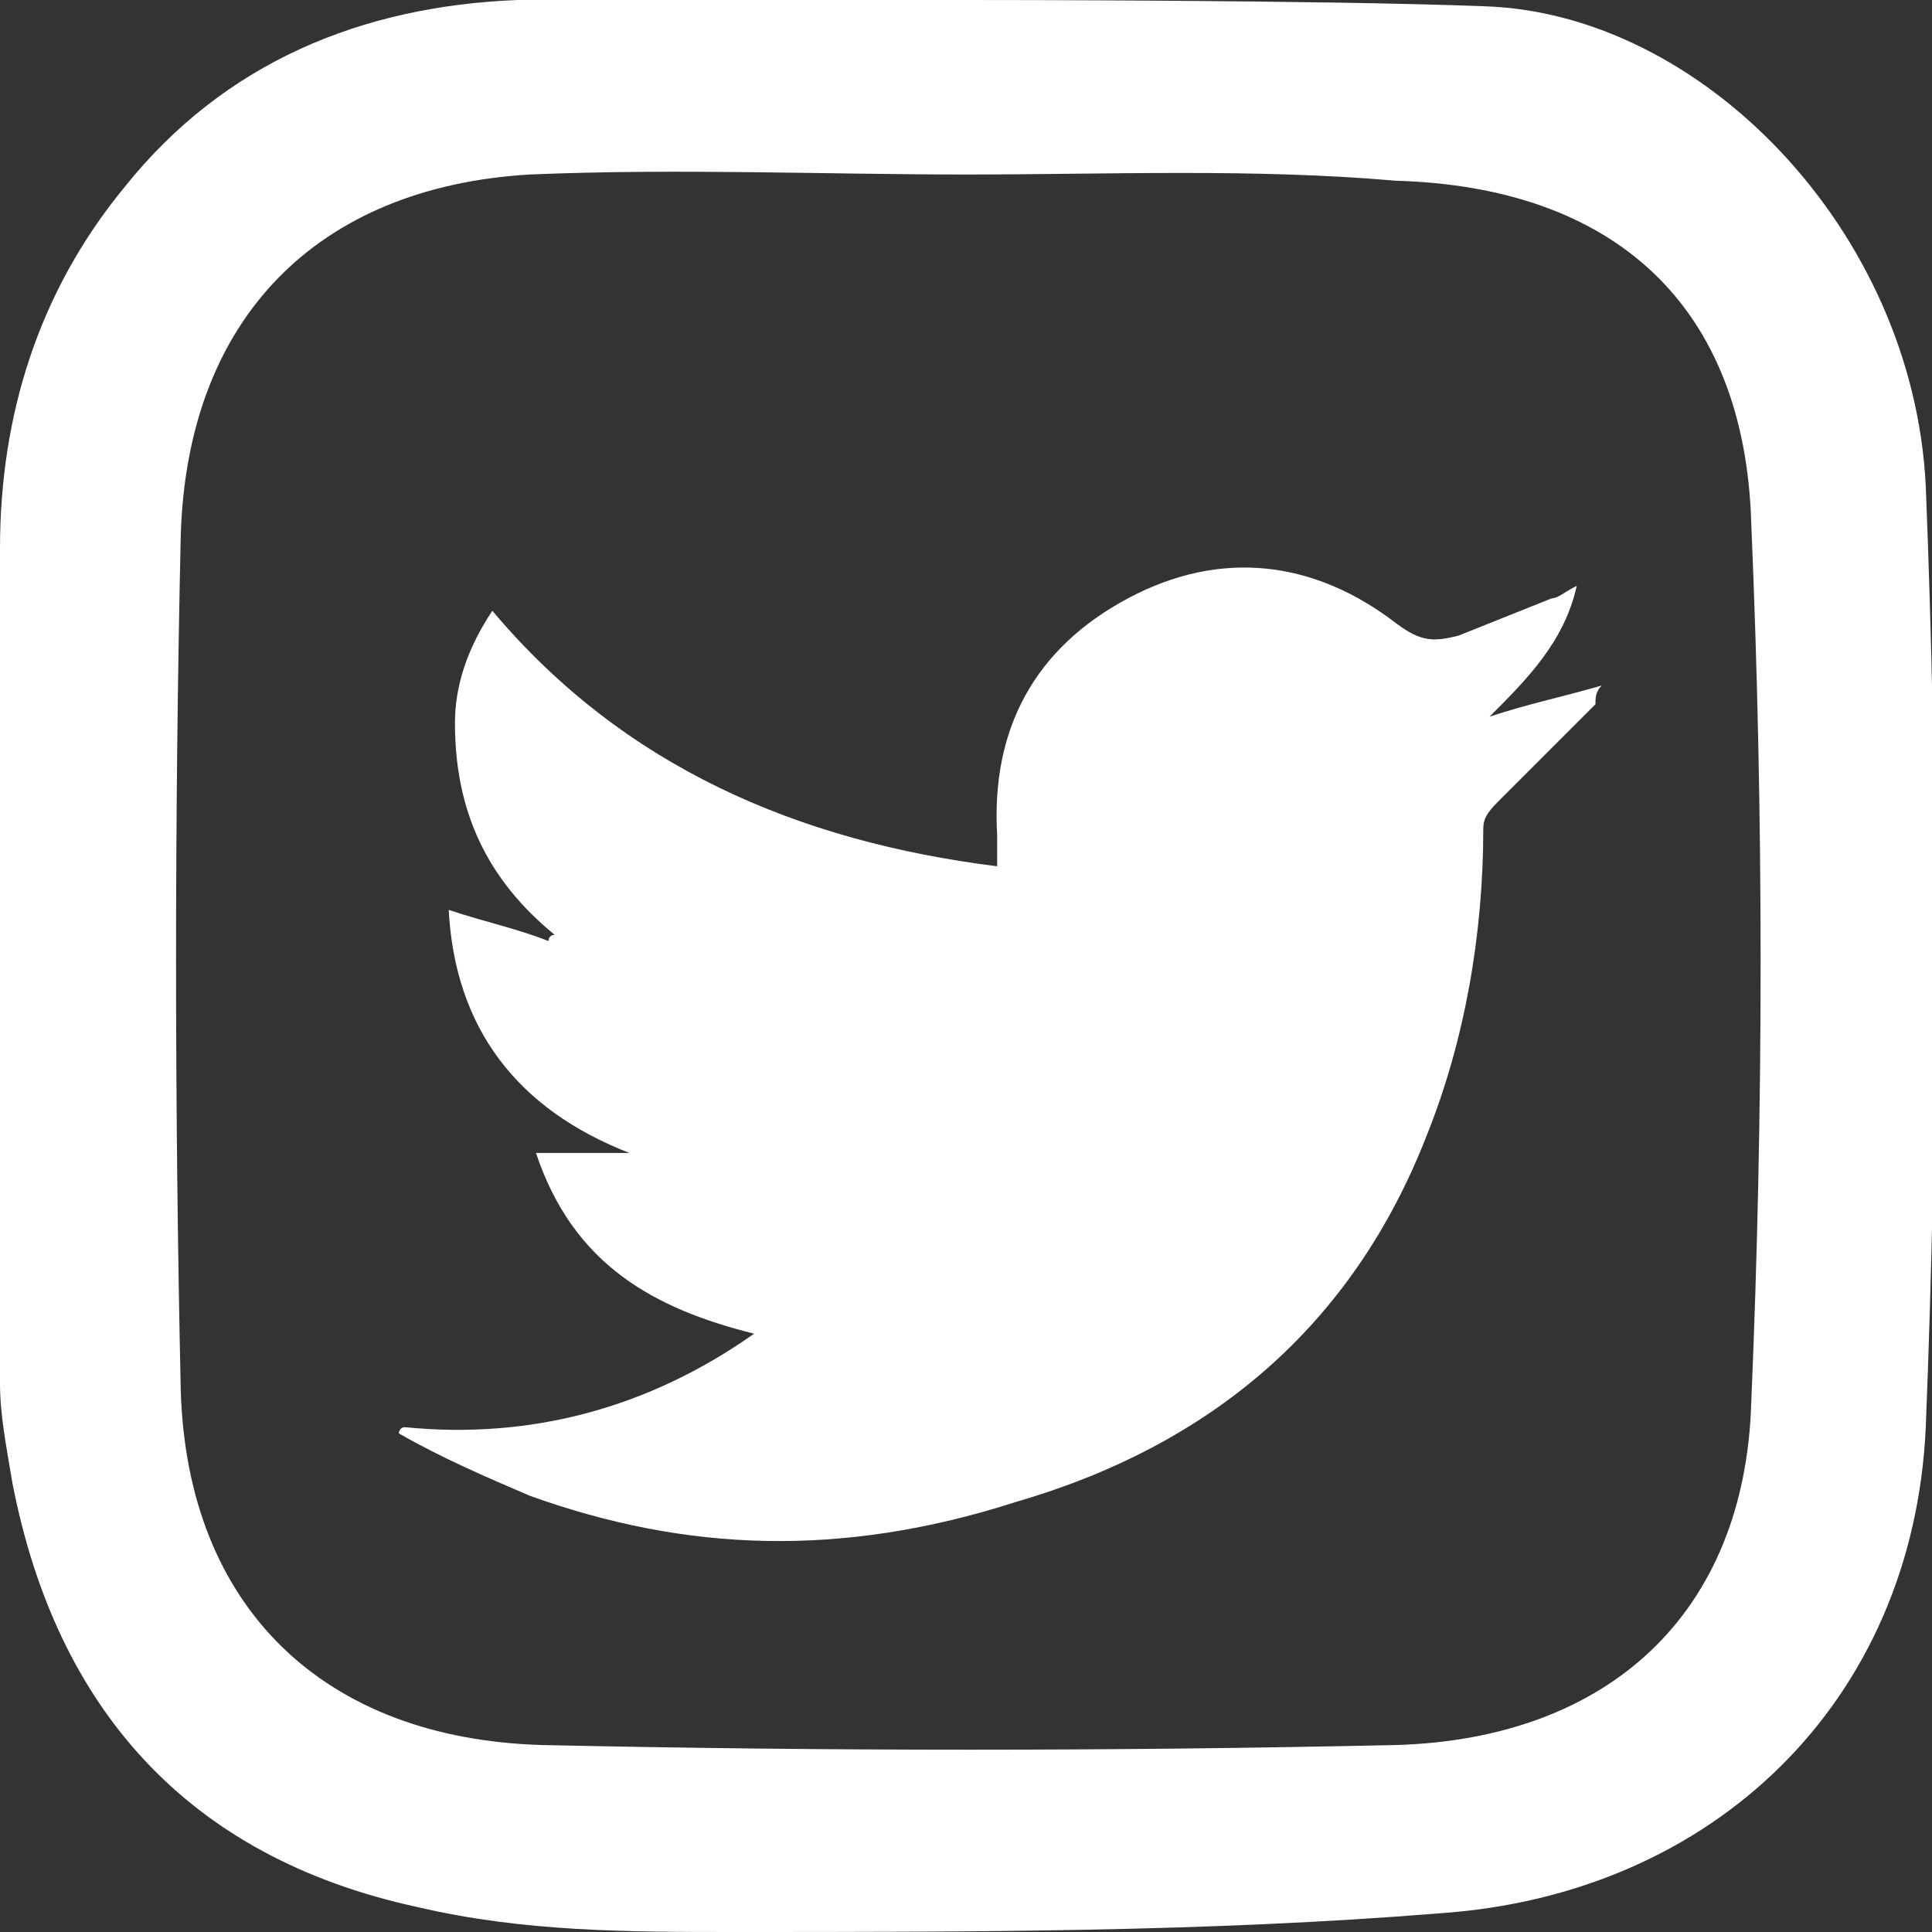
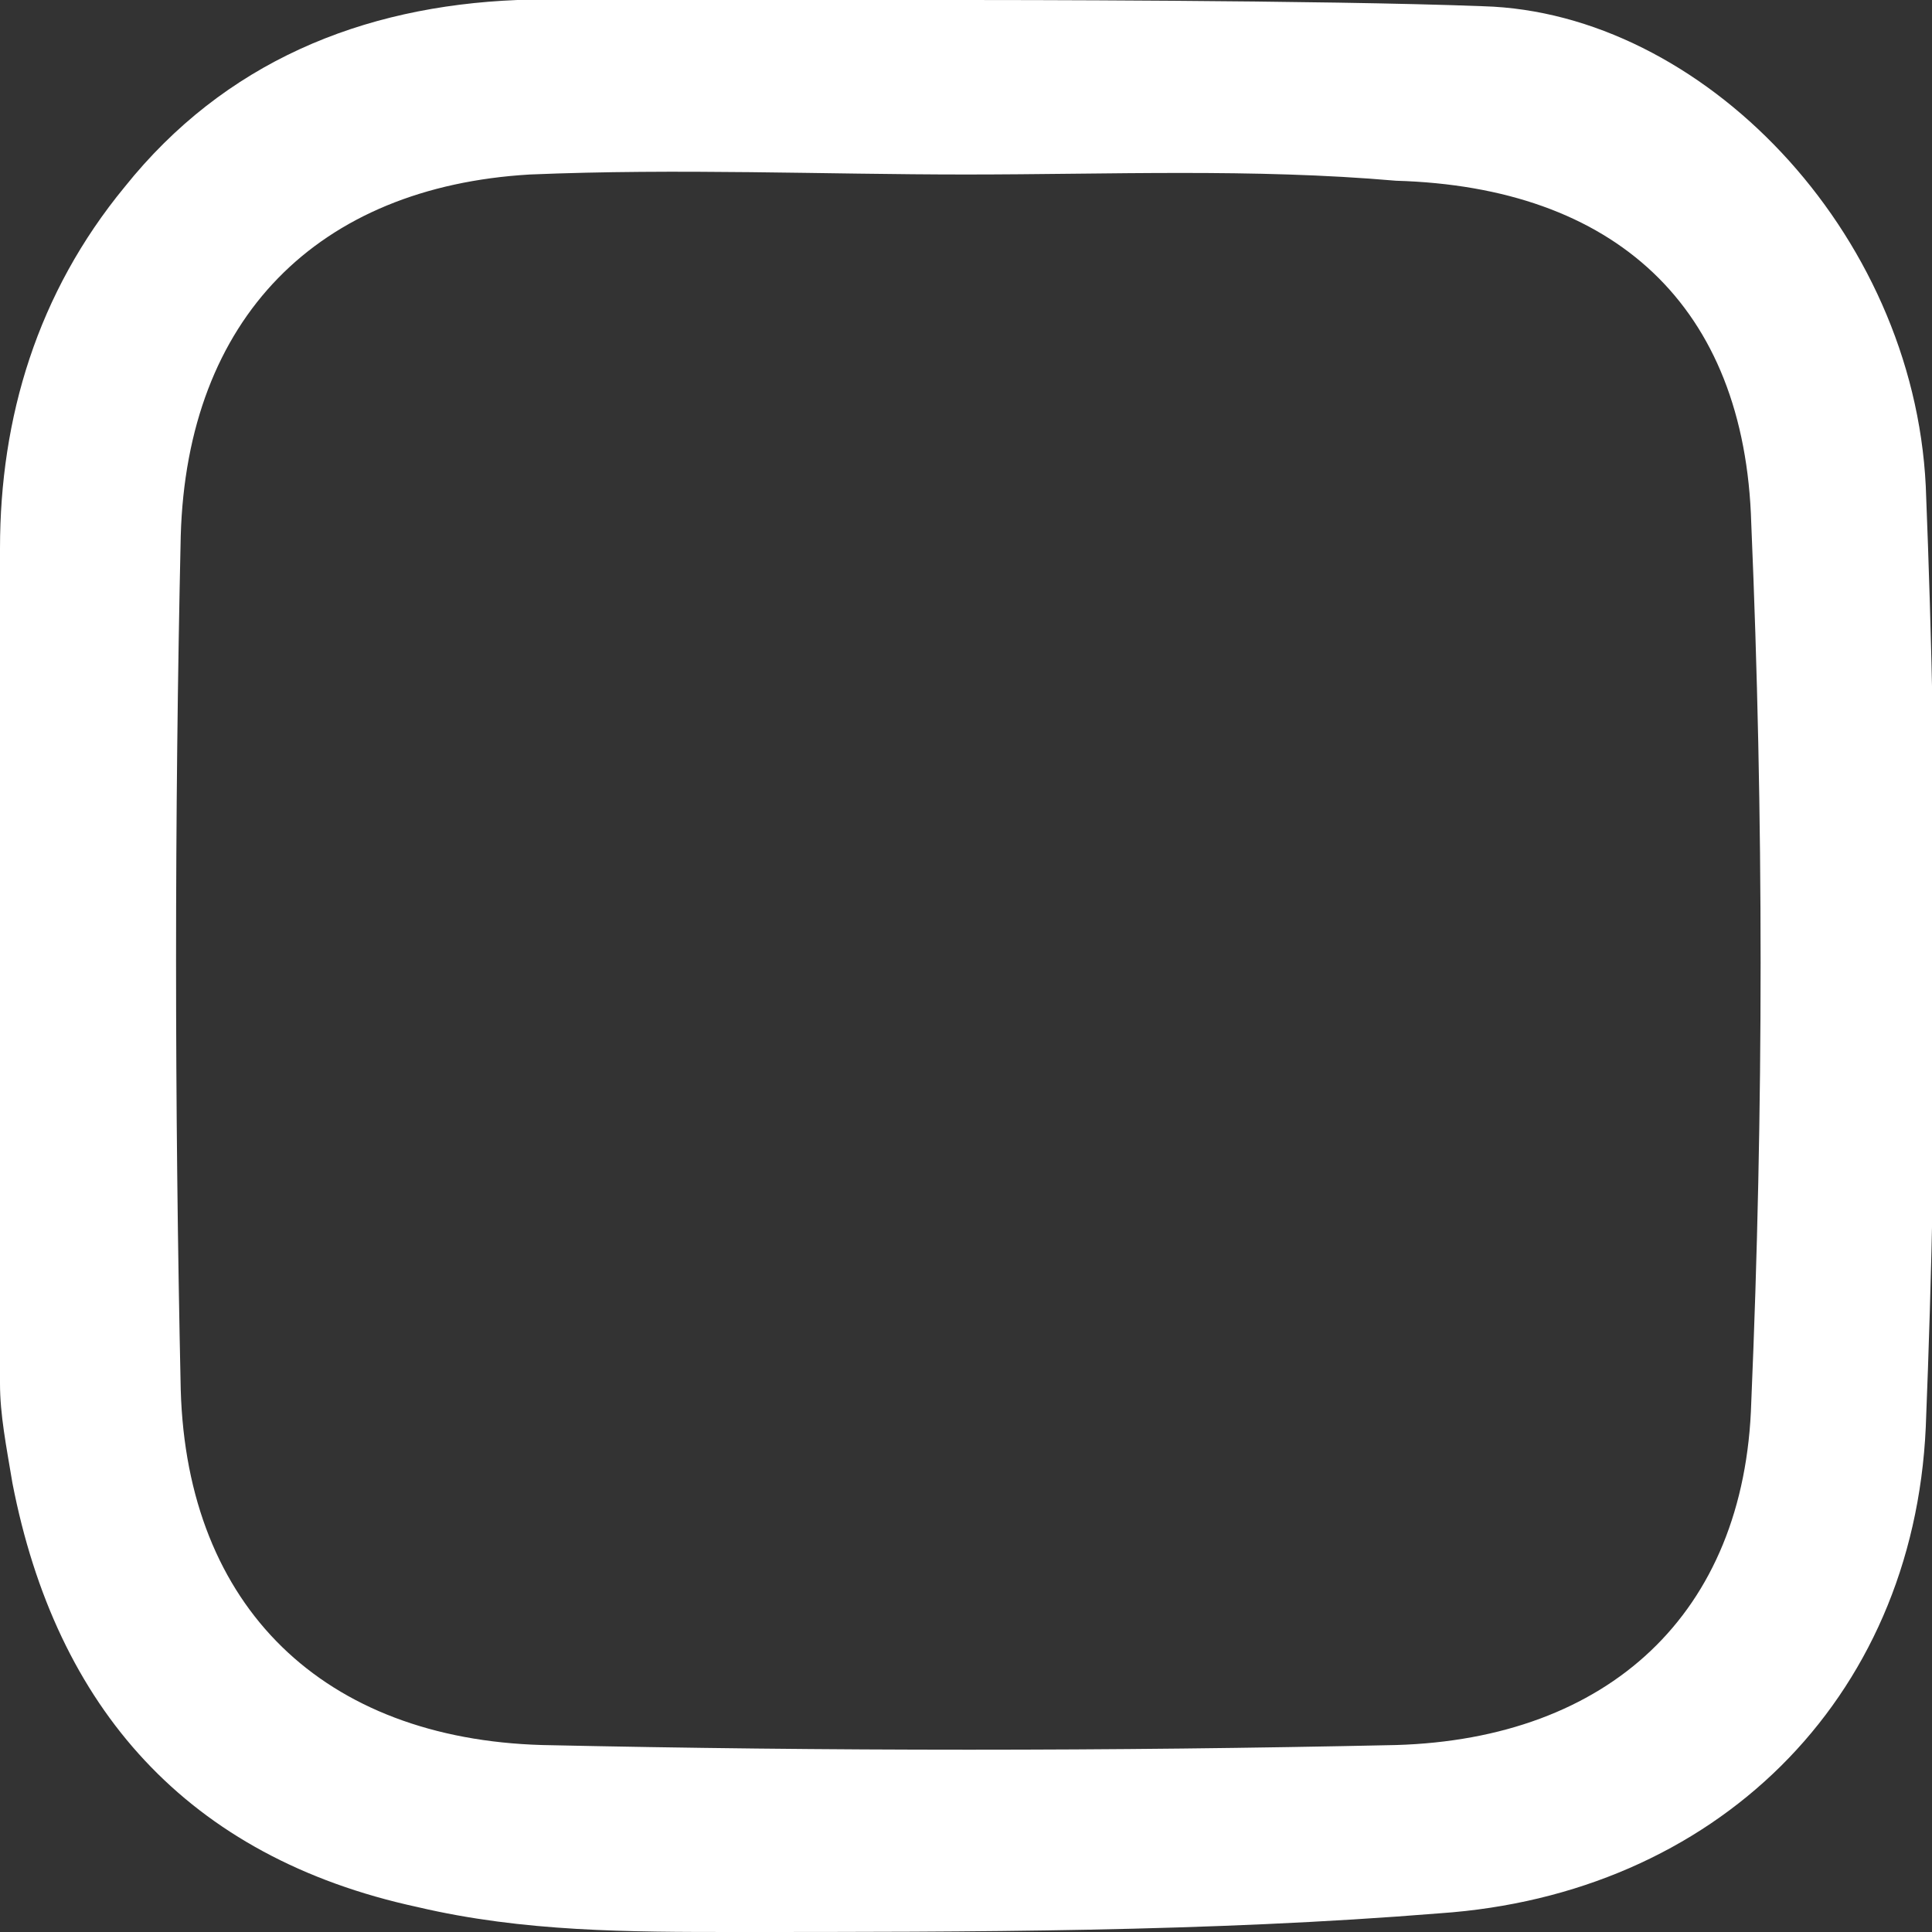
<svg xmlns="http://www.w3.org/2000/svg" version="1.1" id="レイヤー_1" x="0px" y="0px" viewBox="0 0 31 31" style="enable-background:new 0 0 31 31;" xml:space="preserve">
  <rect x="0" y="0" width="31" height="31" fill="#333333" stroke="none" />
  <style type="text/css">
	.st0{fill:#FFFFFF;}
</style>
  <g>
    <g>
      <g id="_x36_gErRw.tif">
        <g>
-           <path class="st0" d="M6.5,22.9c2,0.2,3.9-0.3,5.6-1.5c-1.6-0.4-2.9-1.1-3.5-2.9c0.5,0,1,0,1.5,0c-1.8-0.7-2.8-2-2.9-3.9      c0.6,0.2,1.1,0.3,1.6,0.5c0,0,0-0.1,0.1-0.1c-1.1-0.9-1.6-2-1.6-3.4c0-0.6,0.2-1.2,0.6-1.8c2.1,2.5,4.9,3.7,8.1,4.1      c0-0.2,0-0.3,0-0.5c-0.1-1.7,0.6-3,2.1-3.8c1.5-0.8,3-0.6,4.3,0.4c0.4,0.3,0.6,0.3,1,0.2c0.5-0.2,1-0.4,1.5-0.6      c0.1,0,0.2-0.1,0.4-0.2c-0.2,0.9-0.8,1.5-1.4,2.1c0.6-0.2,1.1-0.3,1.8-0.5c-0.1,0.1-0.1,0.2-0.1,0.3c-0.5,0.5-1,1-1.5,1.5      c-0.2,0.2-0.3,0.3-0.3,0.5c0,1.7-0.3,3.4-0.9,4.9c-1.2,3.1-3.5,5-6.6,5.9C13.5,25,11,24.9,8.5,24c-0.7-0.3-1.4-0.6-2.1-1      C6.4,23,6.4,22.9,6.5,22.9z" />
-         </g>
+           </g>
      </g>
    </g>
    <path class="st0" d="M23.8,0.1c3.5,0.1,6.9,3.6,7.1,7.7c0.2,5,0.2,10.1,0,15.1c-0.2,4.4-3.4,7.5-7.8,7.8C19.4,31,15.6,31,11.8,31   c-1.7,0-3.4,0-5.1-0.4c-3.7-0.8-5.8-3.2-6.5-6.8C0.1,23.2,0,22.7,0,22.2c0-4.4,0-8.9,0-13.4C0,6.7,0.6,4.7,2,3c1.6-2,3.8-2.9,6.3-3   c2.4-0.1,4.8,0,7.2,0C15.9,0,21.2,0,23.8,0.1z M15.5,2.8c-2.3,0-4.6-0.1-7,0C5.1,3,3,5.1,2.9,8.6c-0.1,4.5-0.1,9.1,0,13.7   C3,25.8,5.2,27.9,8.7,28c4.6,0.1,9.1,0.1,13.7,0c3.4-0.1,5.6-2.1,5.7-5.5c0.2-4.7,0.2-9.4,0-14.1C28,4.9,25.9,3,22.4,2.9   C20.1,2.7,17.8,2.8,15.5,2.8z" />
  </g>
</svg>